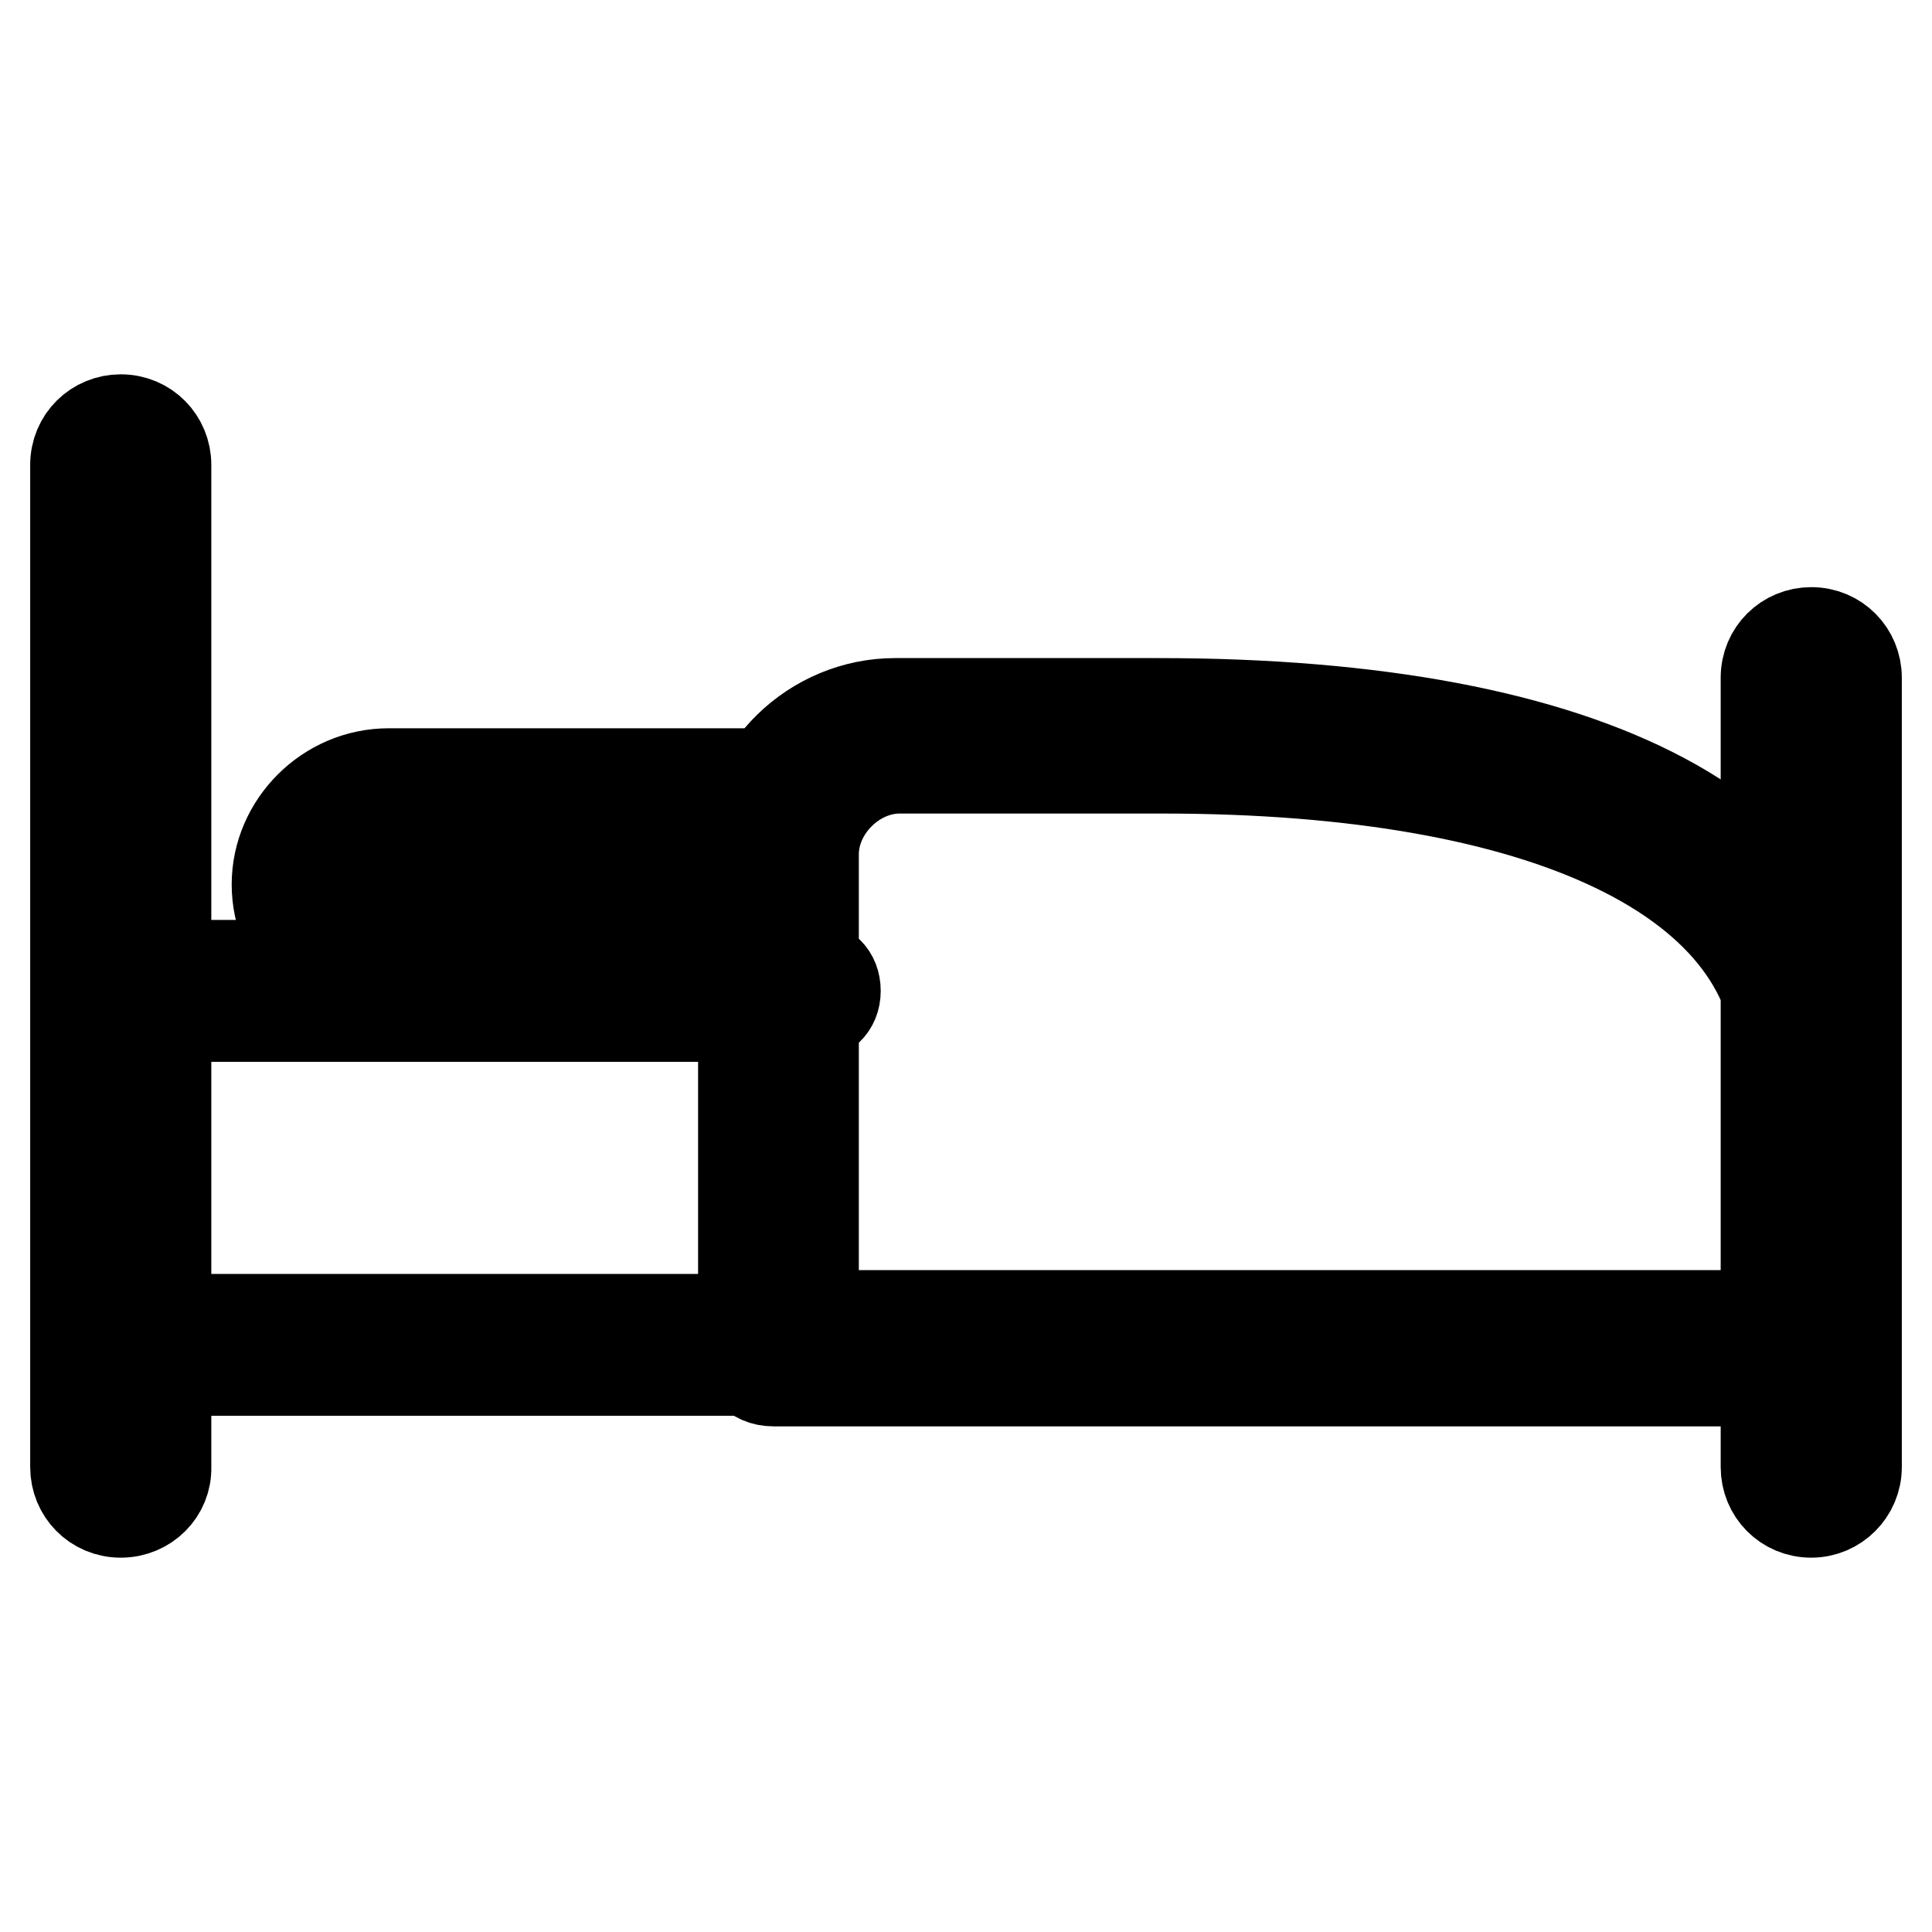
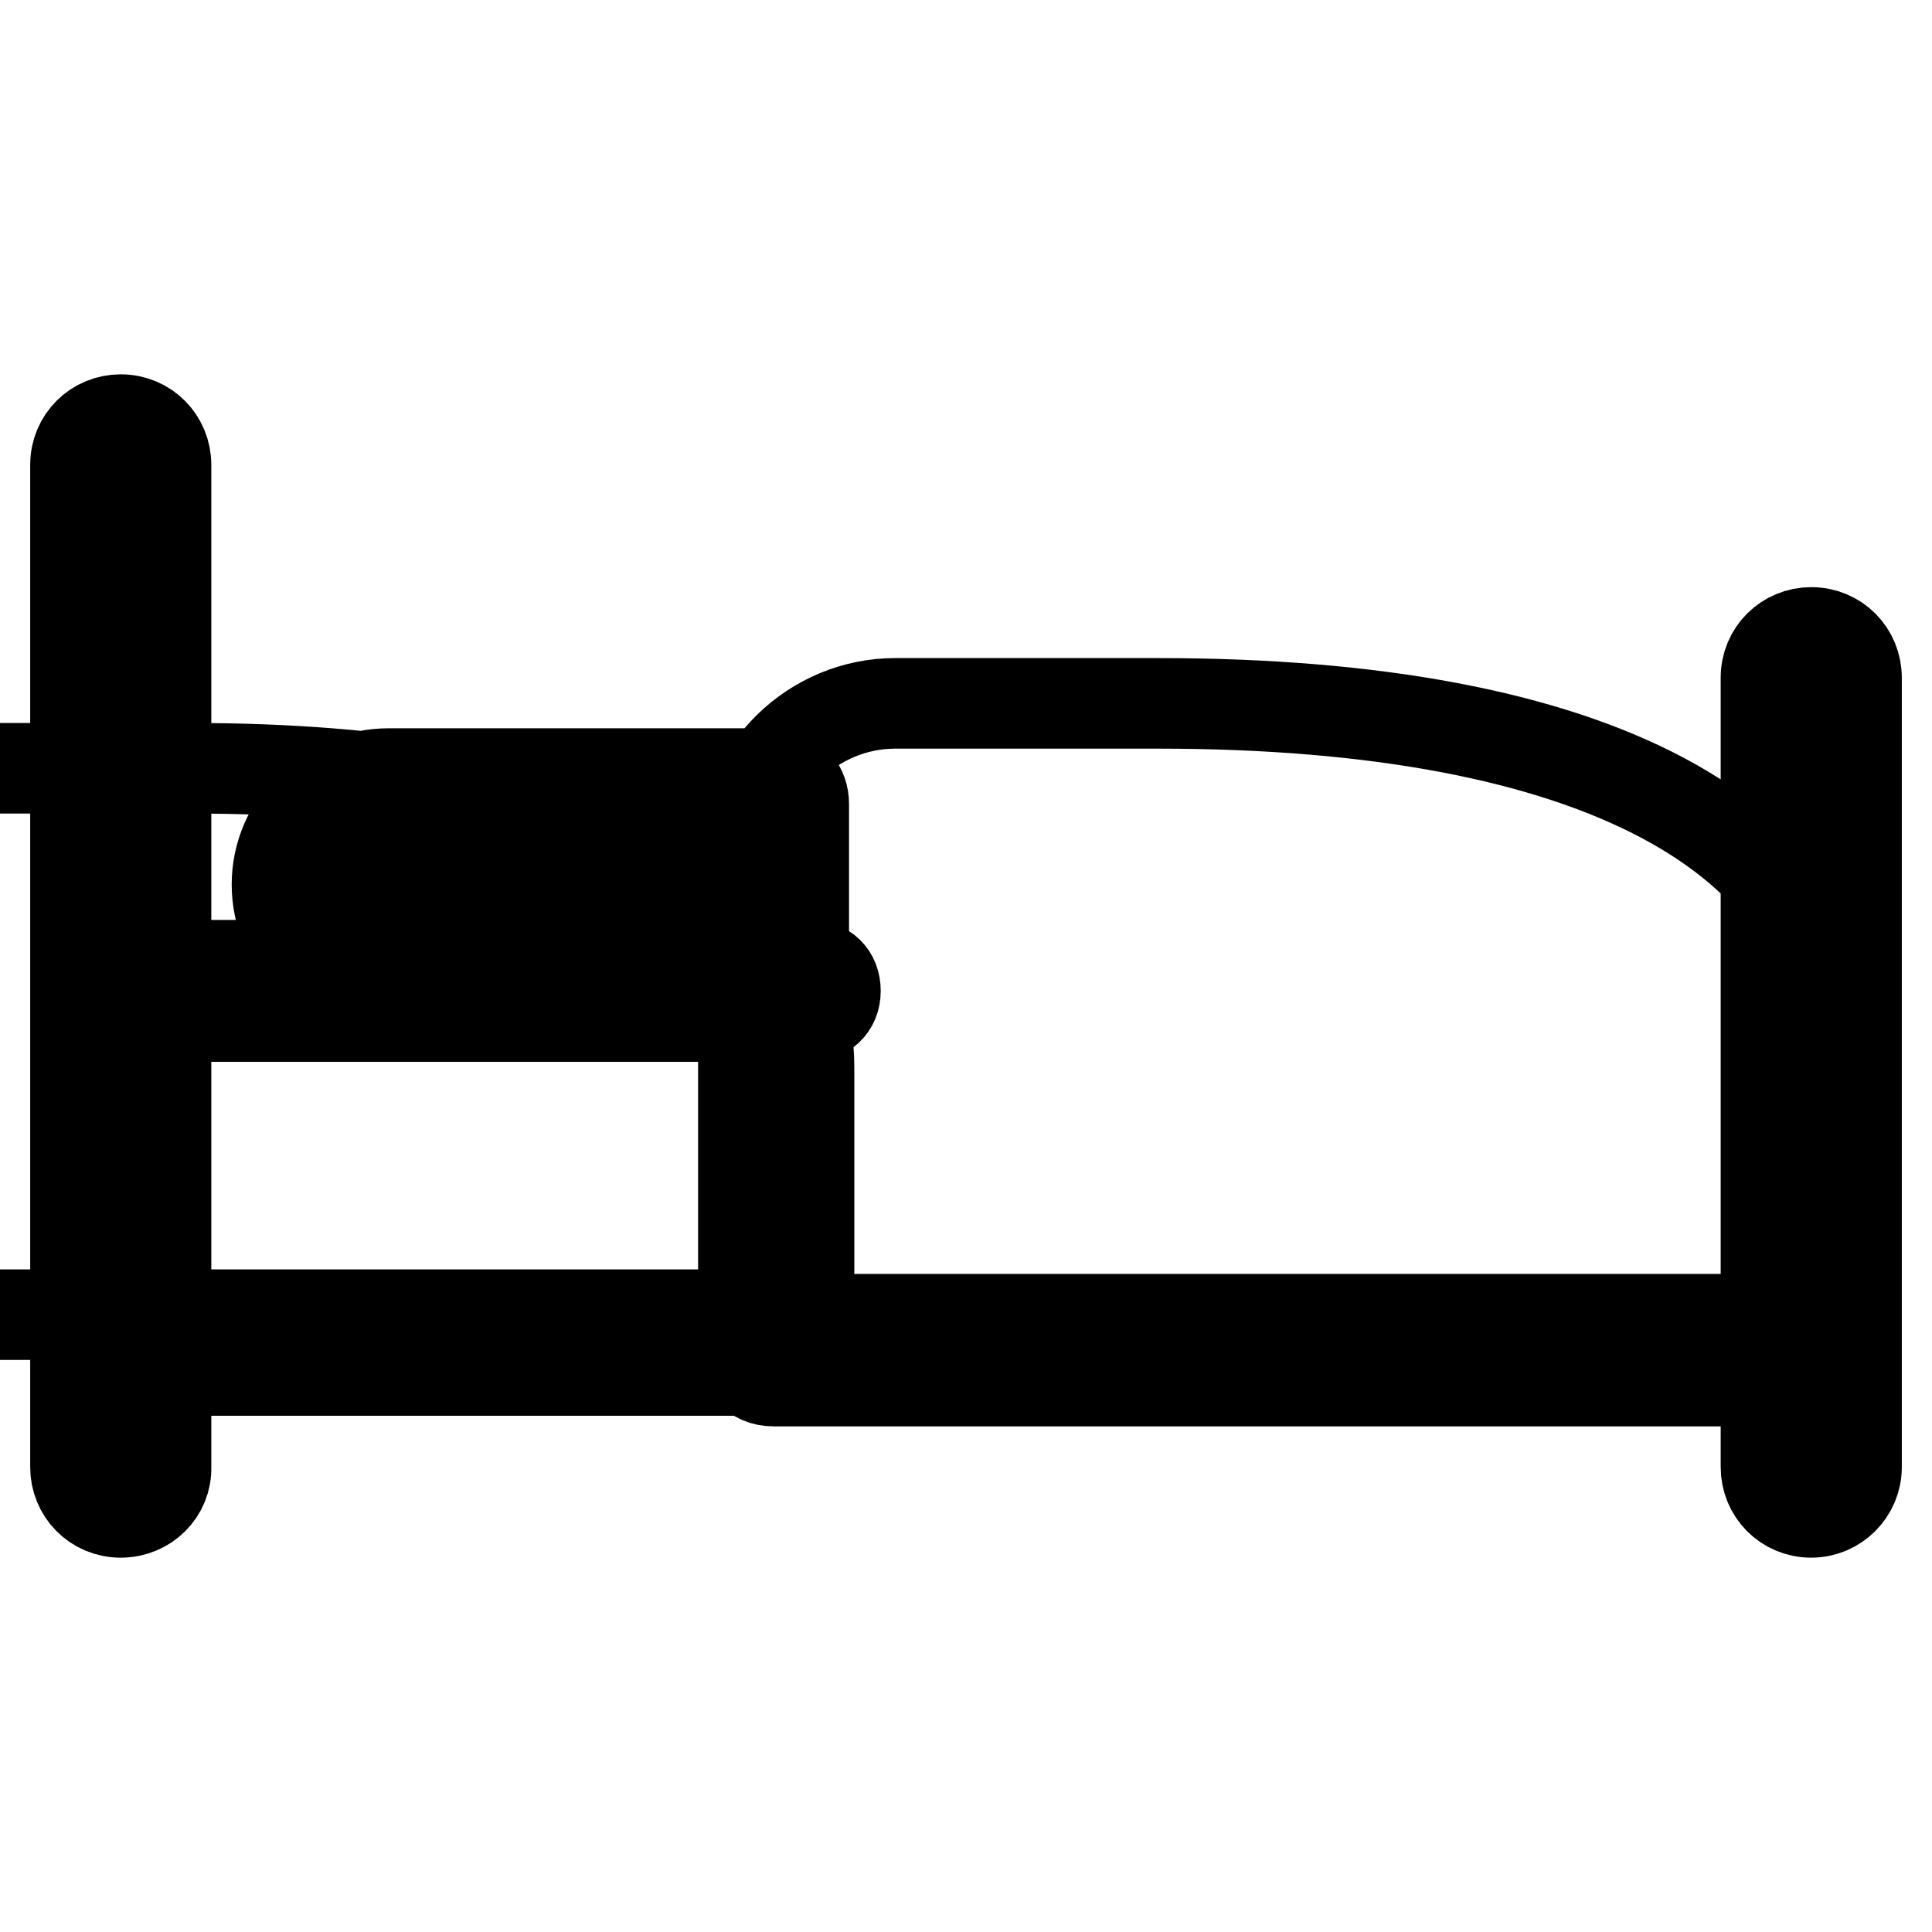
<svg xmlns="http://www.w3.org/2000/svg" version="1.1" x="0px" y="0px" viewBox="0 0 256 256" enable-background="new 0 0 256 256" xml:space="preserve">
  <g>
-     <path stroke-width="12" fill-opacity="0" stroke="#000000" d="M16,200.4c-3.4,0-6-2.7-6-6V61.6c0-3.4,2.7-6,6-6c3.4,0,6,2.7,6,6v132.8C22.1,197.7,19.4,200.4,16,200.4z  M240,200.4c-3.4,0-6-2.7-6-6V89.8c0-3.4,2.7-6,6-6c3.4,0,6,2.7,6,6v104.6C246,197.7,243.3,200.4,240,200.4z M241.3,181.6H20.1 c-2,0-3.4-1.3-3.4-3.4s1.3-3.4,3.4-3.4h221.2c2,0,3.4,1.3,3.4,3.4S243.3,181.6,241.3,181.6z M107.2,134.7H20.1 c-2,0-3.4-1.3-3.4-3.4s1.3-3.4,3.4-3.4h87.2c2,0,3.4,1.3,3.4,3.4S109.2,134.7,107.2,134.7z M102.5,132h-51c-8,0-14.8-6.7-14.8-14.8 c0-8,6.7-14.7,14.8-14.7h51c2.7,0,4,2,4,4v20.1C107.2,130.7,105.2,132,102.5,132z M51.6,111.9c-3.4,0-6,2.7-6,6c0,3.4,2.7,6,6,6 h46.3v-11.4H51.6V111.9z M240,183H102.5c-2.7,0-4-2-4-4v-65.7c0-11.4,9.4-20.1,20.1-20.1h34.9c57.7,0,90.5,17.4,90.5,48.3V179 C244,181,242,183,240,183z M107.2,174.3h128.7v-32.9c0-24.8-30.8-39.6-81.8-39.6h-34.9c-6,0-11.4,5.4-11.4,11.4v61H107.2z" />
+     <path stroke-width="12" fill-opacity="0" stroke="#000000" d="M16,200.4c-3.4,0-6-2.7-6-6V61.6c0-3.4,2.7-6,6-6c3.4,0,6,2.7,6,6v132.8C22.1,197.7,19.4,200.4,16,200.4z  M240,200.4c-3.4,0-6-2.7-6-6V89.8c0-3.4,2.7-6,6-6c3.4,0,6,2.7,6,6v104.6C246,197.7,243.3,200.4,240,200.4z M241.3,181.6H20.1 c-2,0-3.4-1.3-3.4-3.4s1.3-3.4,3.4-3.4h221.2c2,0,3.4,1.3,3.4,3.4S243.3,181.6,241.3,181.6z M107.2,134.7H20.1 c-2,0-3.4-1.3-3.4-3.4s1.3-3.4,3.4-3.4h87.2c2,0,3.4,1.3,3.4,3.4S109.2,134.7,107.2,134.7z M102.5,132h-51c-8,0-14.8-6.7-14.8-14.8 c0-8,6.7-14.7,14.8-14.7h51c2.7,0,4,2,4,4v20.1C107.2,130.7,105.2,132,102.5,132z M51.6,111.9c-3.4,0-6,2.7-6,6c0,3.4,2.7,6,6,6 h46.3v-11.4H51.6V111.9z M240,183H102.5c-2.7,0-4-2-4-4v-65.7c0-11.4,9.4-20.1,20.1-20.1h34.9c57.7,0,90.5,17.4,90.5,48.3V179 C244,181,242,183,240,183z M107.2,174.3v-32.9c0-24.8-30.8-39.6-81.8-39.6h-34.9c-6,0-11.4,5.4-11.4,11.4v61H107.2z" />
  </g>
</svg>